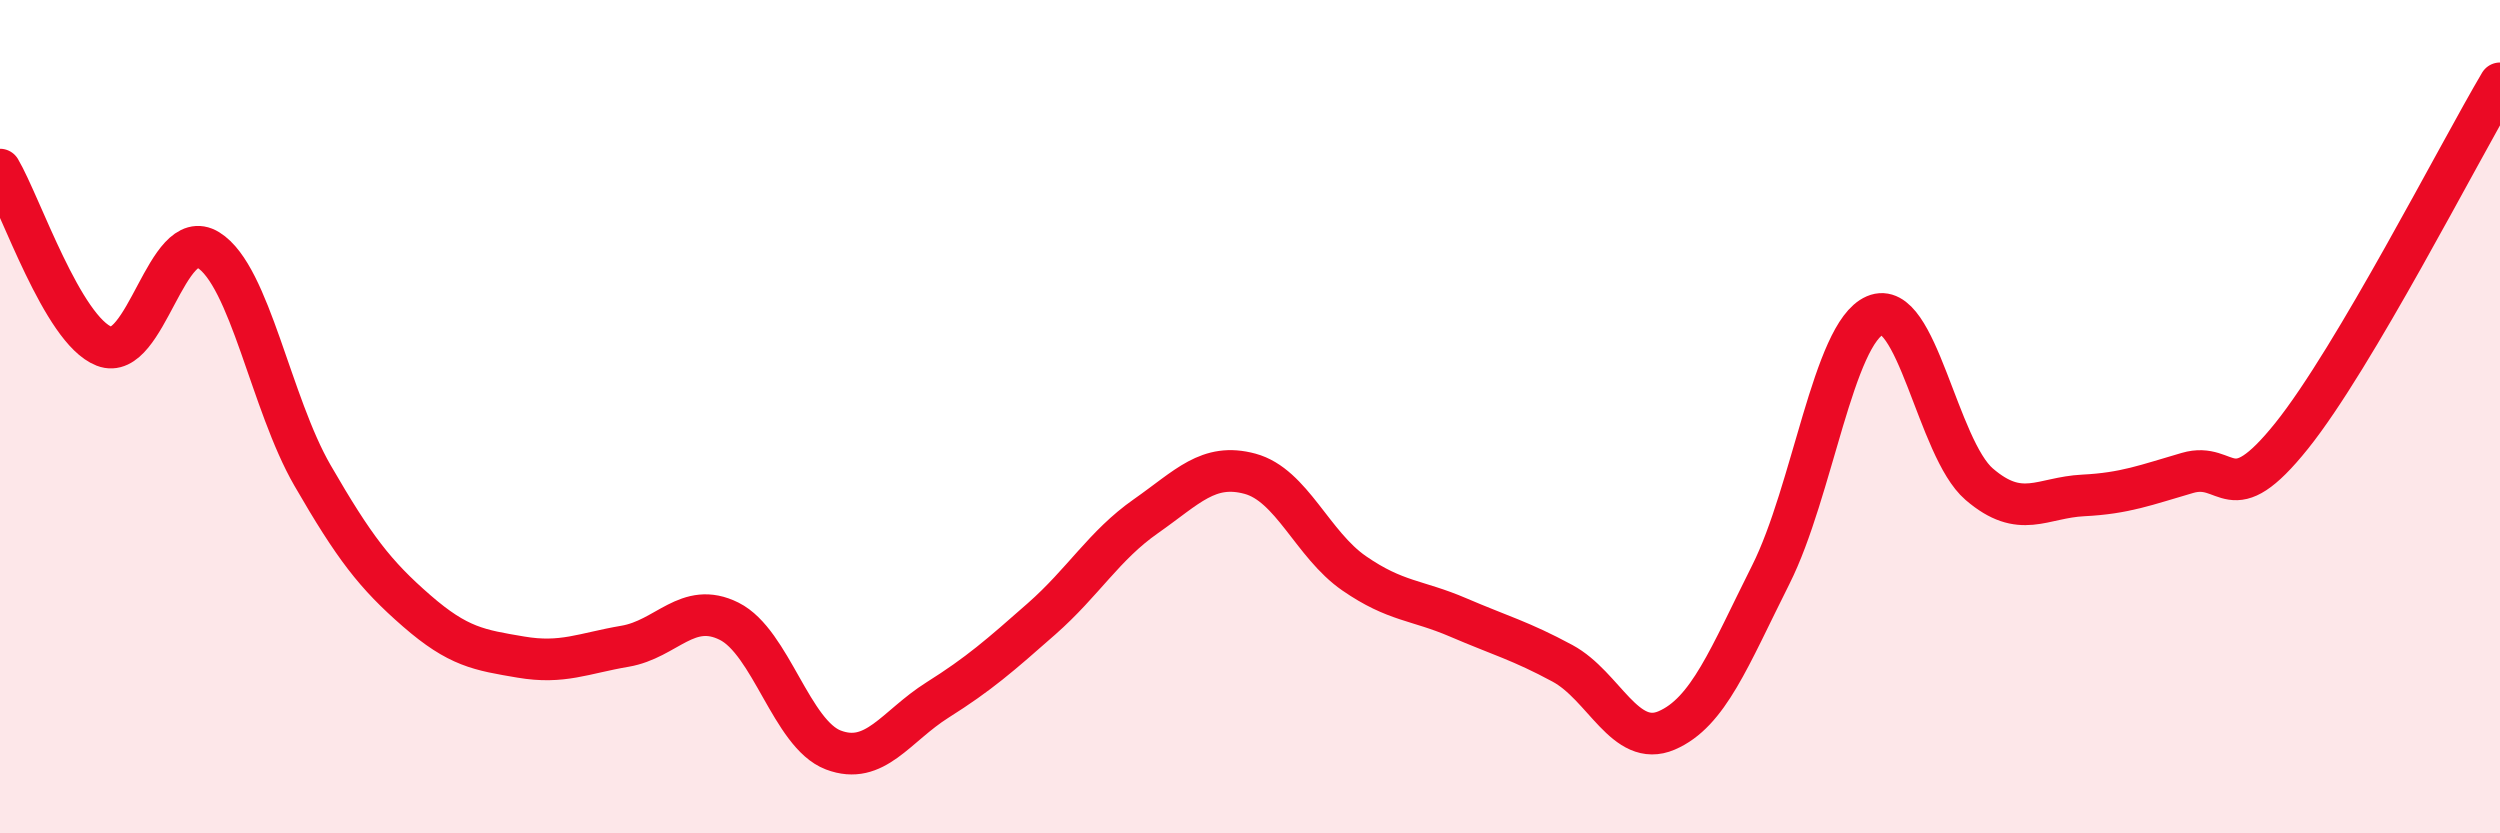
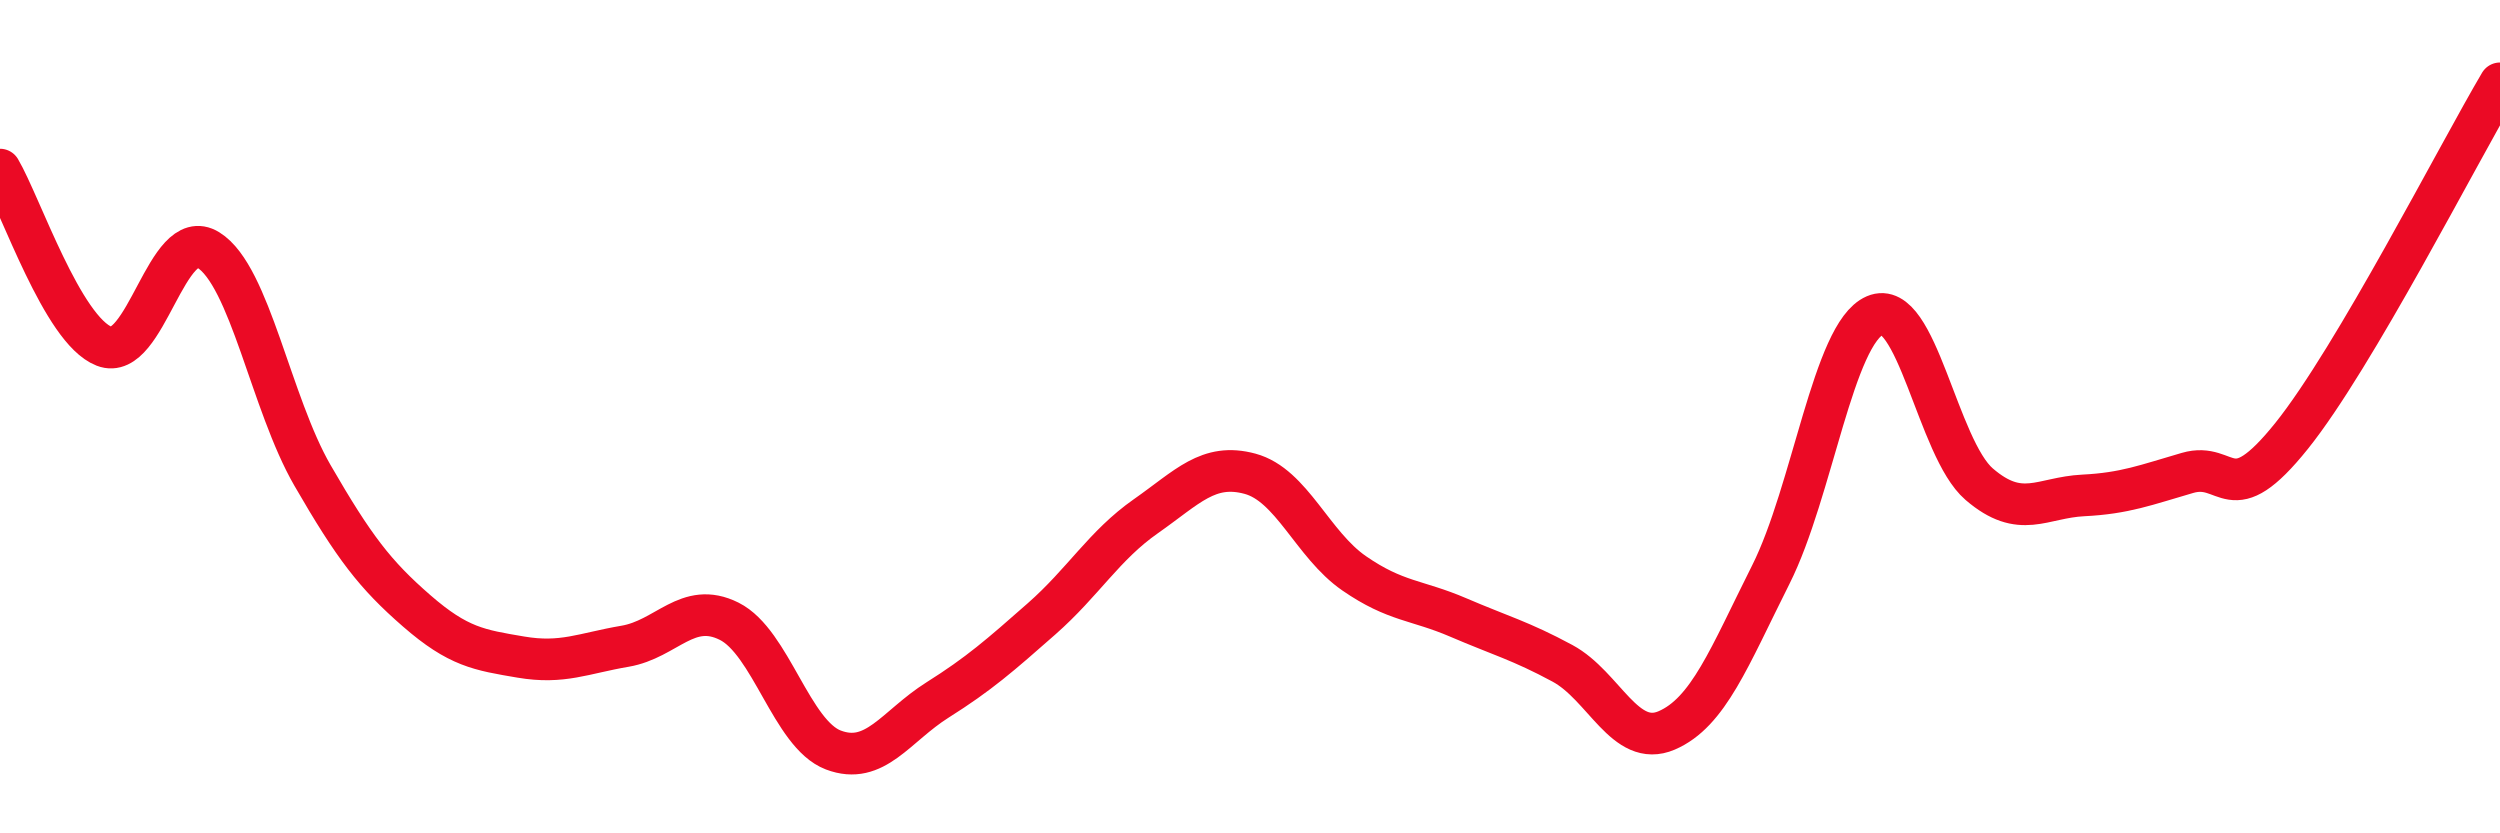
<svg xmlns="http://www.w3.org/2000/svg" width="60" height="20" viewBox="0 0 60 20">
-   <path d="M 0,4.07 C 0.5,4.92 1.5,7.92 2.5,8.31 C 3.5,8.7 4,5.38 5,6 C 6,6.62 6.5,9.68 7.5,11.41 C 8.5,13.14 9,13.79 10,14.66 C 11,15.53 11.5,15.6 12.5,15.77 C 13.5,15.94 14,15.68 15,15.51 C 16,15.34 16.5,14.41 17.5,14.91 C 18.5,15.41 19,17.62 20,18 C 21,18.38 21.5,17.43 22.5,16.8 C 23.5,16.17 24,15.73 25,14.85 C 26,13.97 26.5,13.09 27.5,12.39 C 28.5,11.69 29,11.1 30,11.37 C 31,11.64 31.5,13.07 32.5,13.76 C 33.5,14.45 34,14.39 35,14.82 C 36,15.25 36.5,15.38 37.5,15.92 C 38.5,16.46 39,17.96 40,17.53 C 41,17.1 41.5,15.78 42.5,13.79 C 43.5,11.8 44,8 45,7.57 C 46,7.14 46.5,10.76 47.5,11.62 C 48.5,12.48 49,11.94 50,11.89 C 51,11.84 51.5,11.64 52.5,11.35 C 53.5,11.06 53.5,12.33 55,10.46 C 56.5,8.59 59,3.69 60,2L60 20L0 20Z" fill="#EB0A25" opacity="0.1" stroke-linecap="round" stroke-linejoin="round" />
  <path d="M 0,4.07 C 0.5,4.92 1.5,7.92 2.5,8.31 C 3.5,8.7 4,5.38 5,6 C 6,6.62 6.5,9.68 7.5,11.41 C 8.5,13.14 9,13.79 10,14.66 C 11,15.53 11.5,15.6 12.5,15.77 C 13.5,15.94 14,15.68 15,15.51 C 16,15.34 16.5,14.41 17.5,14.91 C 18.5,15.41 19,17.62 20,18 C 21,18.38 21.5,17.43 22.5,16.8 C 23.5,16.17 24,15.73 25,14.85 C 26,13.97 26.5,13.09 27.5,12.39 C 28.5,11.69 29,11.1 30,11.37 C 31,11.64 31.5,13.07 32.5,13.76 C 33.5,14.45 34,14.39 35,14.82 C 36,15.25 36.5,15.38 37.5,15.92 C 38.5,16.46 39,17.96 40,17.53 C 41,17.1 41.5,15.78 42.5,13.79 C 43.5,11.8 44,8 45,7.57 C 46,7.14 46.5,10.76 47.5,11.62 C 48.5,12.48 49,11.94 50,11.89 C 51,11.84 51.5,11.64 52.5,11.35 C 53.5,11.06 53.5,12.33 55,10.46 C 56.5,8.59 59,3.69 60,2" stroke="#EB0A25" stroke-width="1" fill="none" stroke-linecap="round" stroke-linejoin="round" />
</svg>